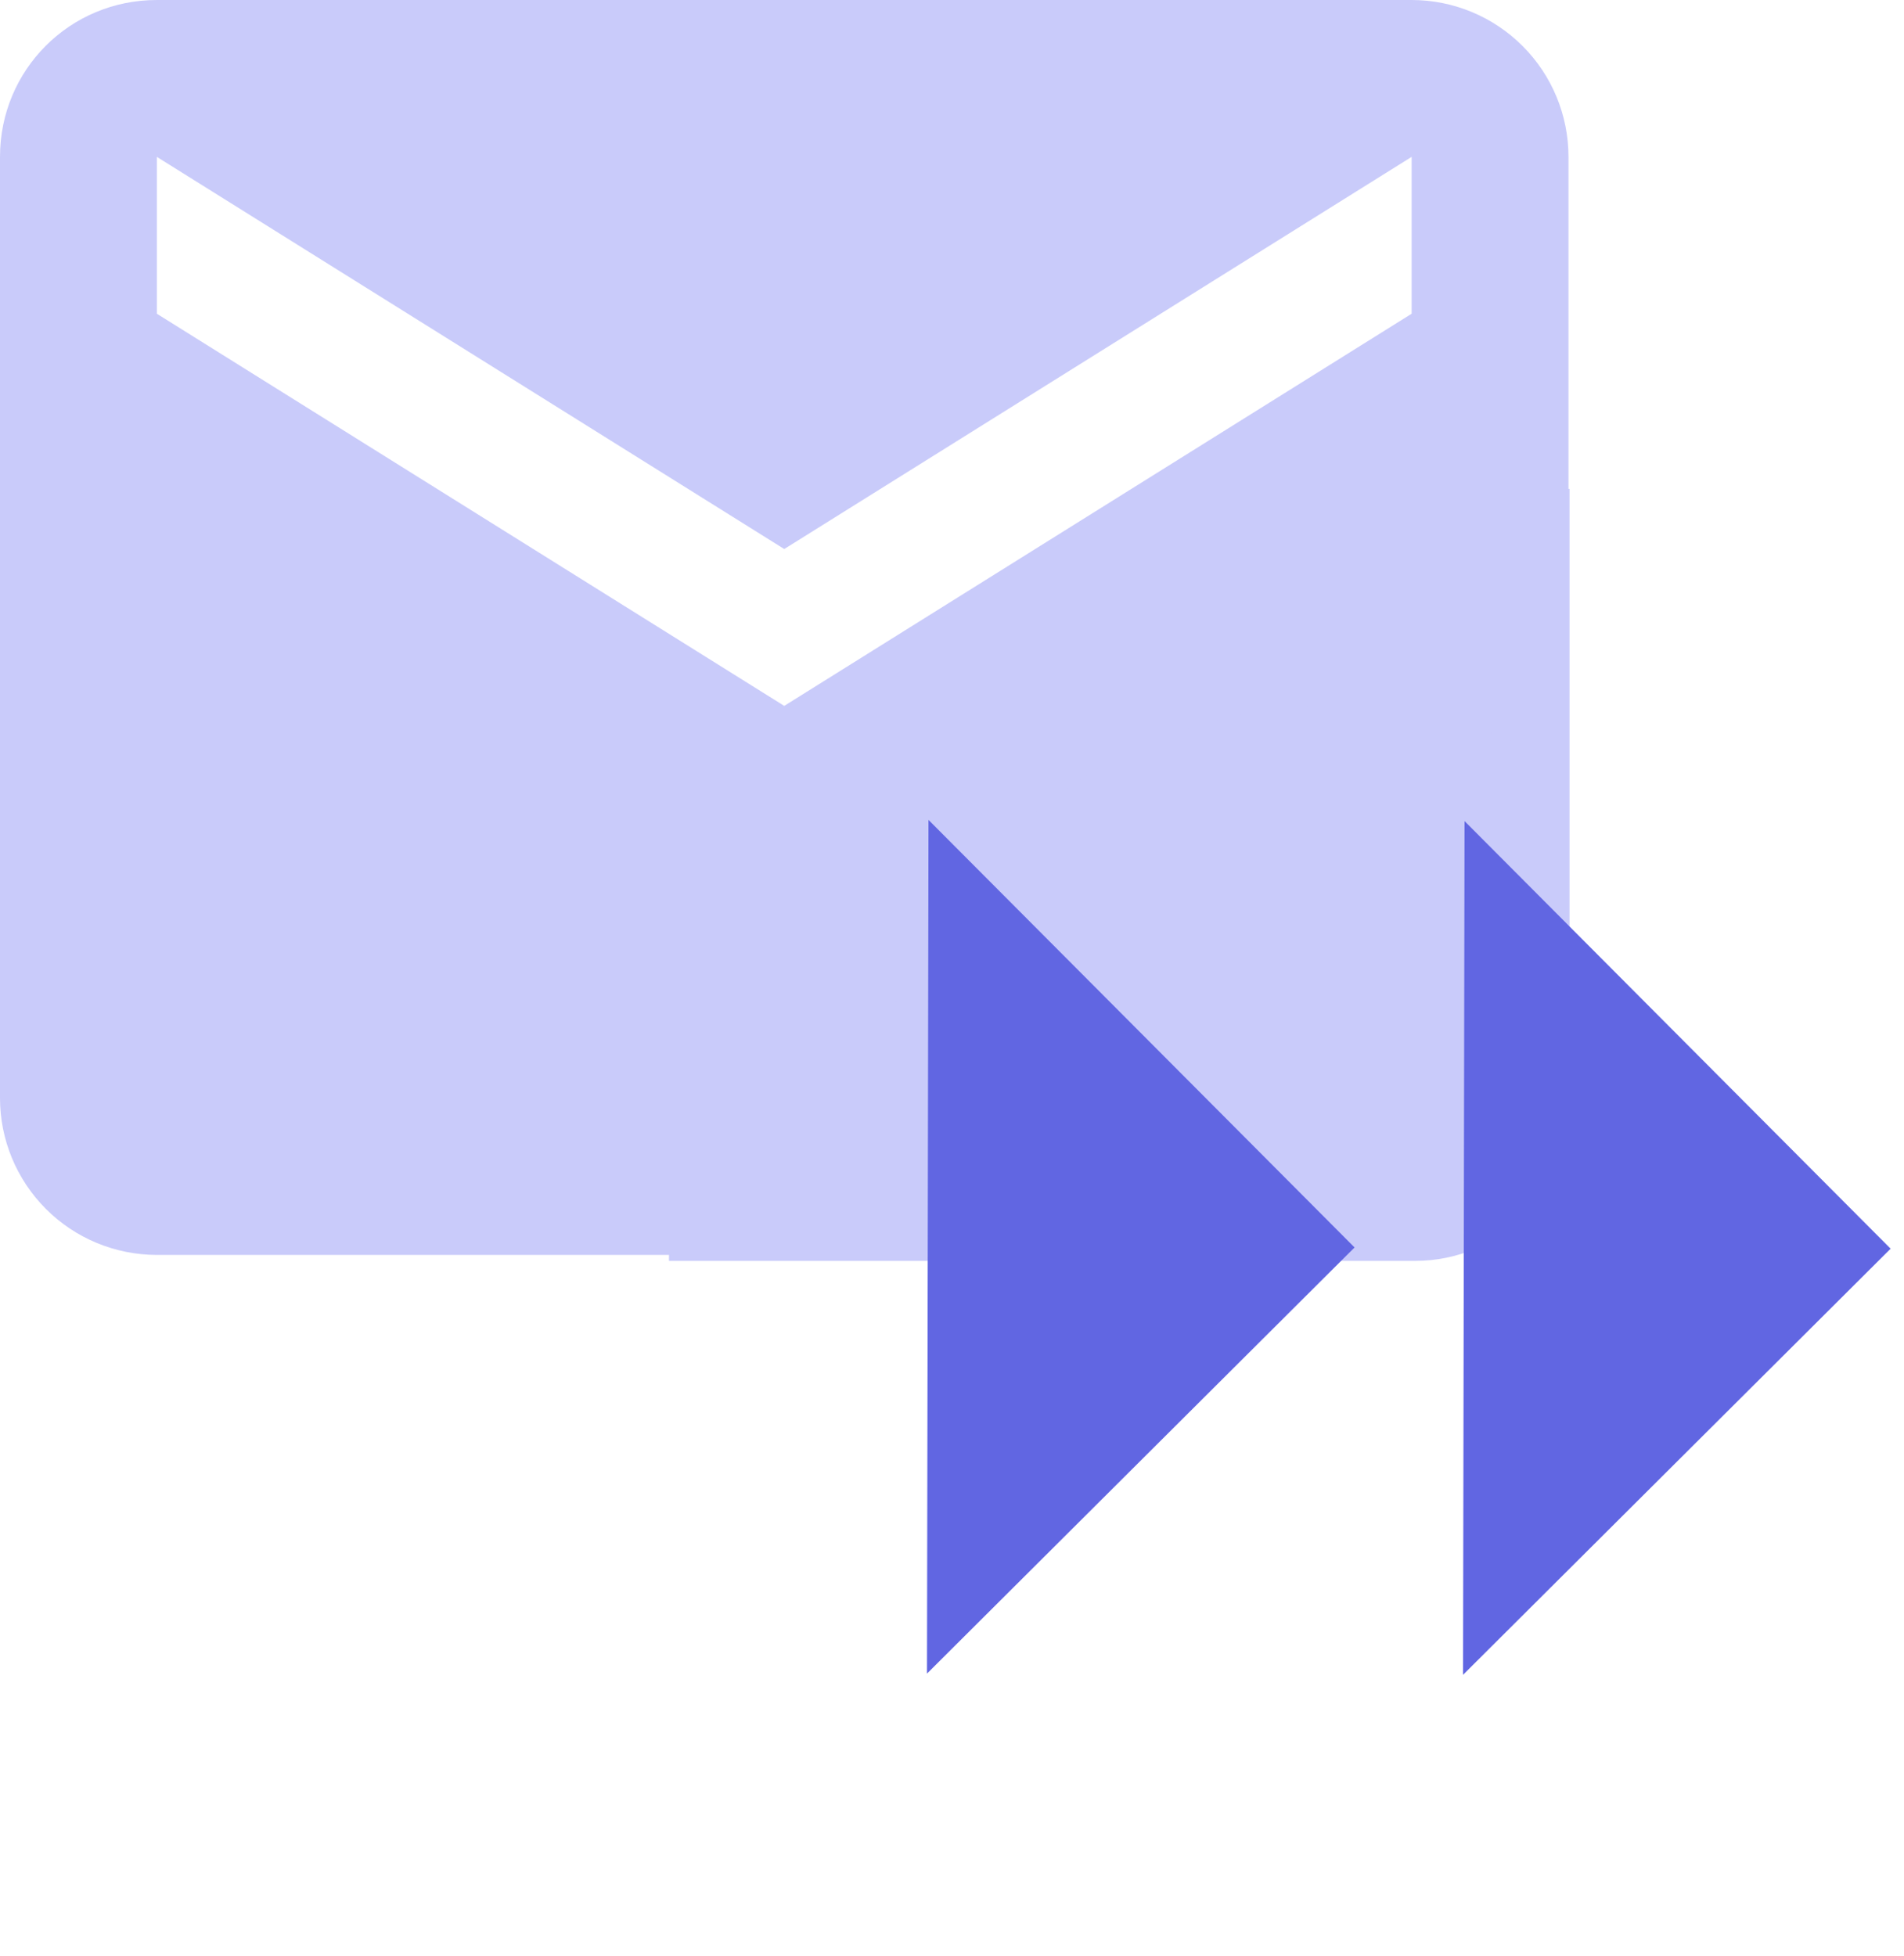
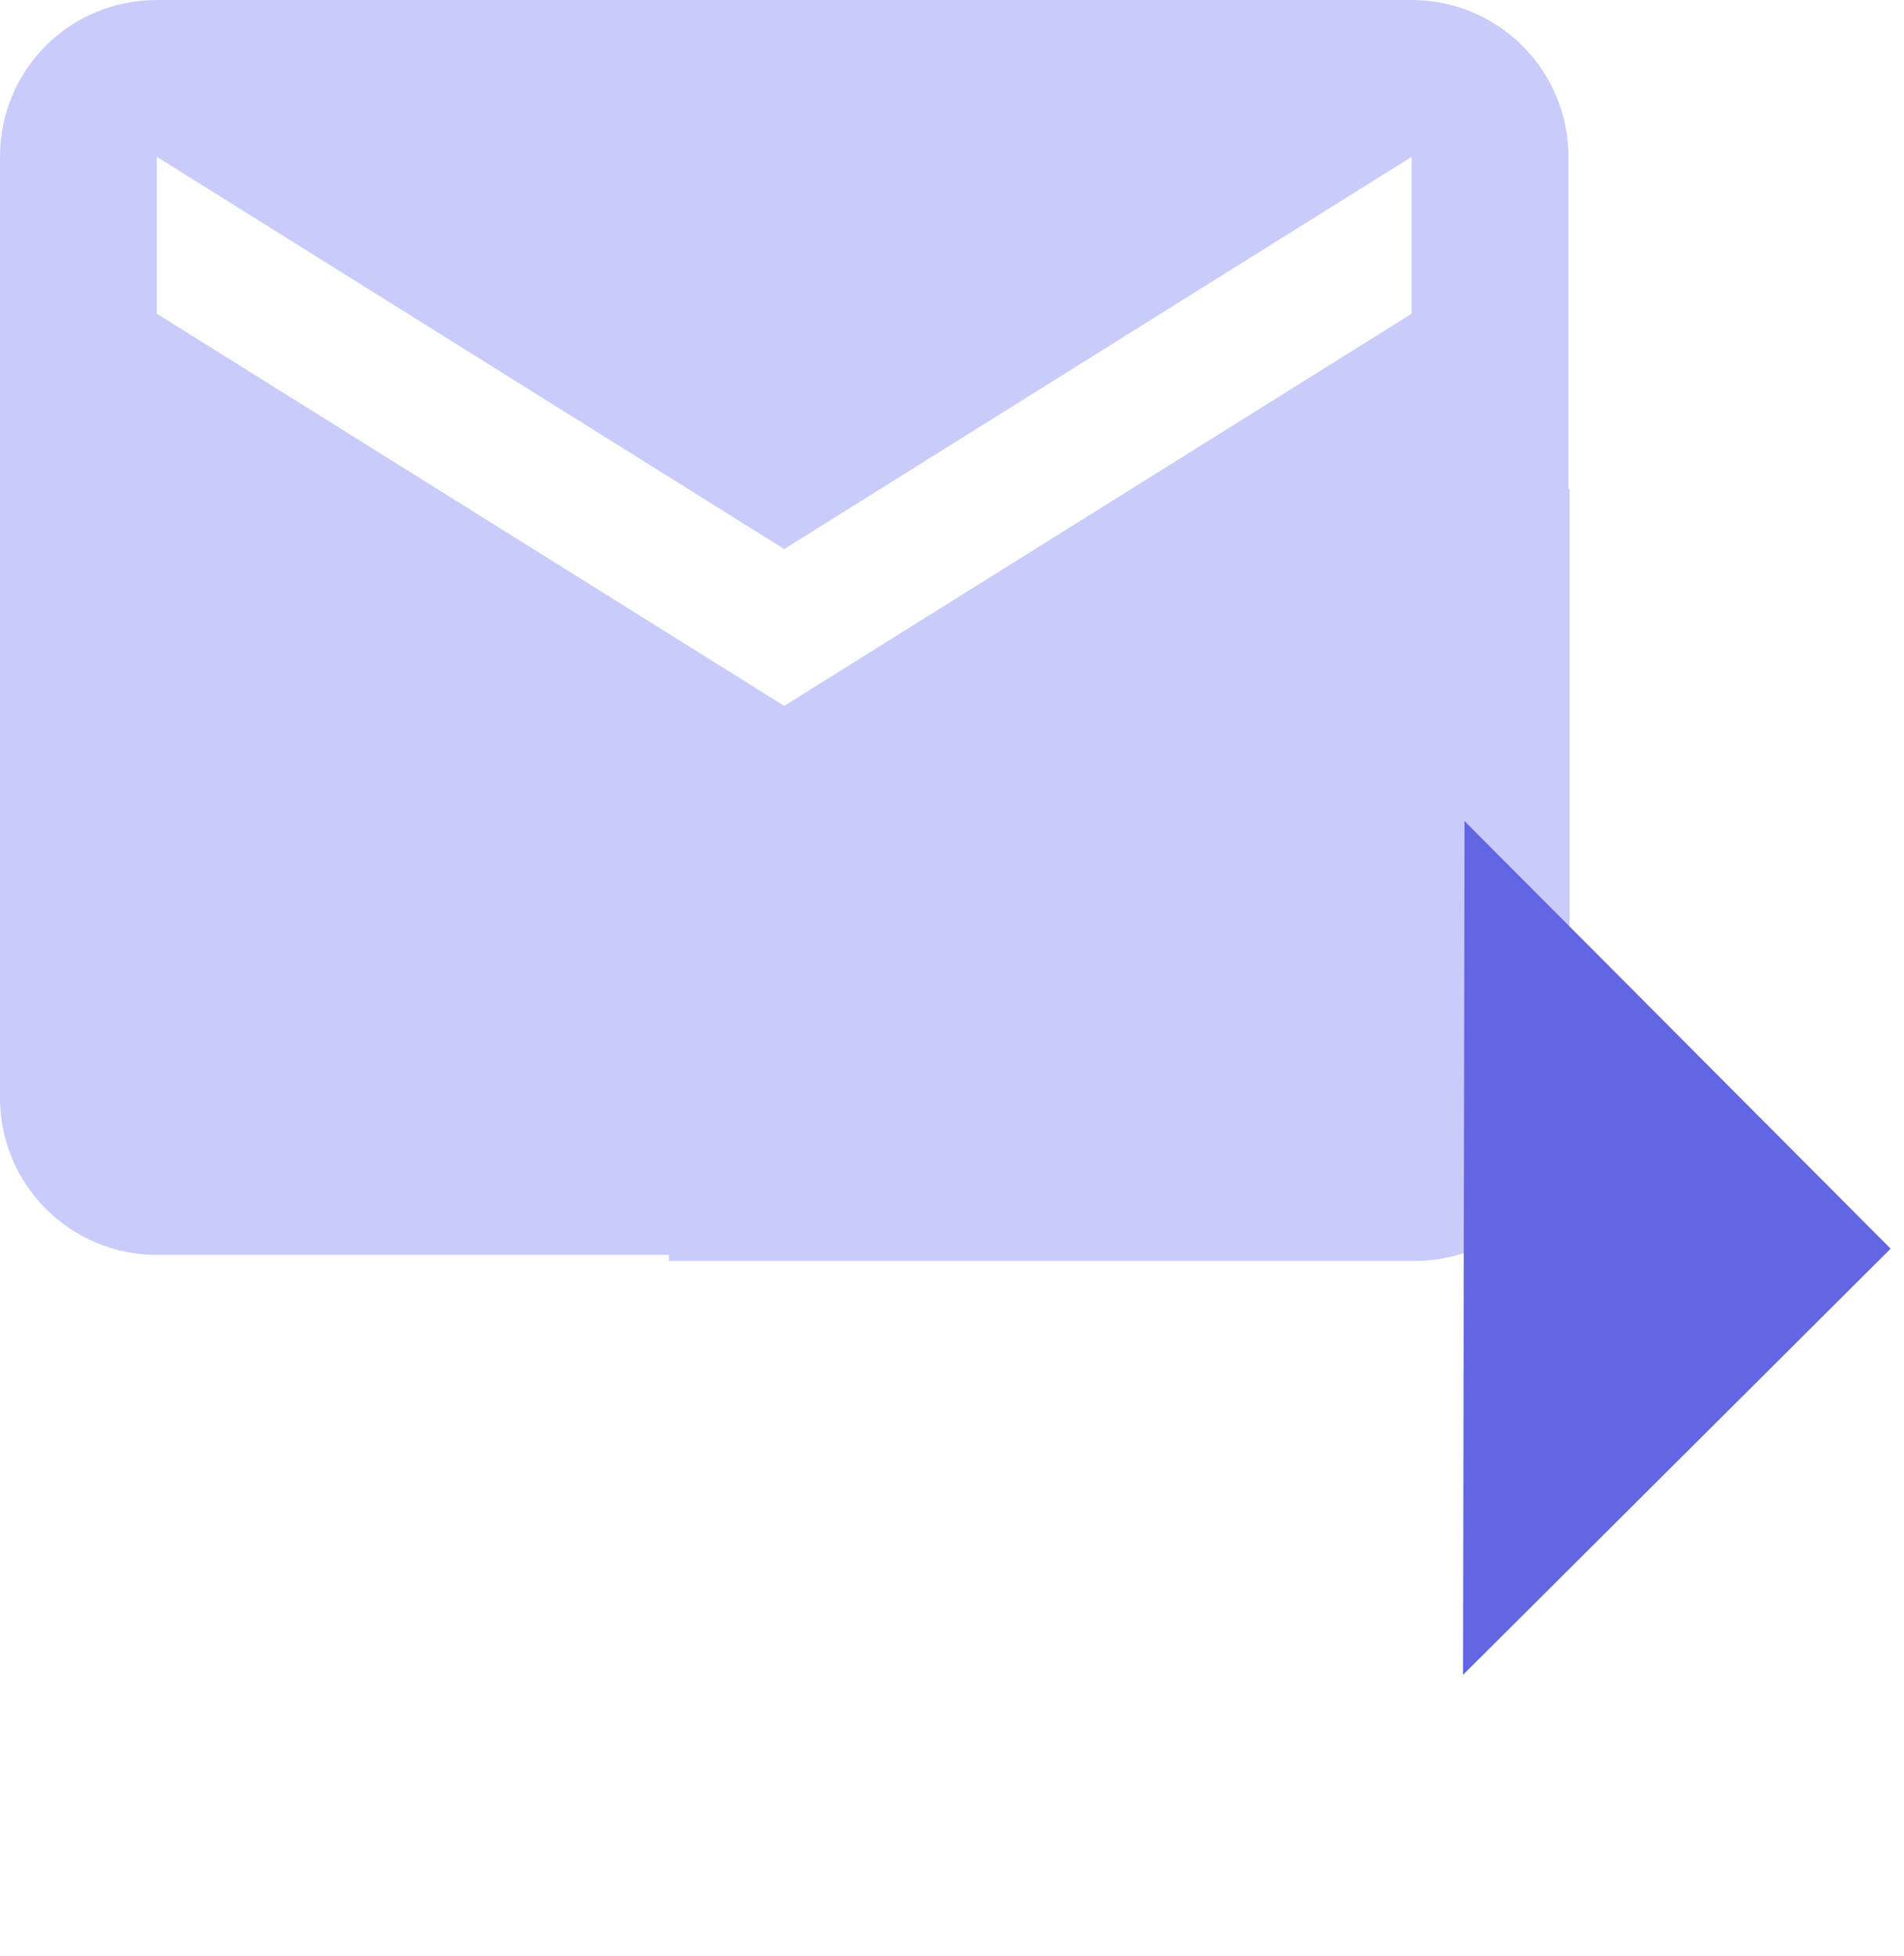
<svg xmlns="http://www.w3.org/2000/svg" width="37" height="38" viewBox="0 0 37 38" fill="none">
  <path d="M23.5 9.5L13 20V24.5H27.5C29.157 24.5 30.5 23.157 30.5 21.5V9.5H23.5Z" fill="#C9CBFA" />
  <path d="M16.764 22.86C16.764 17.816 20.863 13.716 25.908 13.716C27.584 13.716 29.139 14.173 30.48 14.95V3.048C30.48 2.24 30.159 1.464 29.587 0.893C29.015 0.321 28.24 0 27.432 0H3.048C1.356 0 0 1.356 0 3.048V21.336C0 22.144 0.321 22.919 0.893 23.491C1.464 24.063 2.24 24.384 3.048 24.384H16.901C16.825 23.881 16.764 23.378 16.764 22.86ZM3.048 6.096V3.048L15.24 10.668L27.432 3.048V6.096L15.24 13.716L3.048 6.096Z" fill="#C9CBFA" />
  <path d="M28.431 32.543L36.74 24.263L28.46 15.954L28.431 32.543Z" fill="#6166E2" />
-   <path d="M18.014 32.519L26.323 24.239L18.043 15.931L18.014 32.519Z" fill="#6166E2" />
</svg>